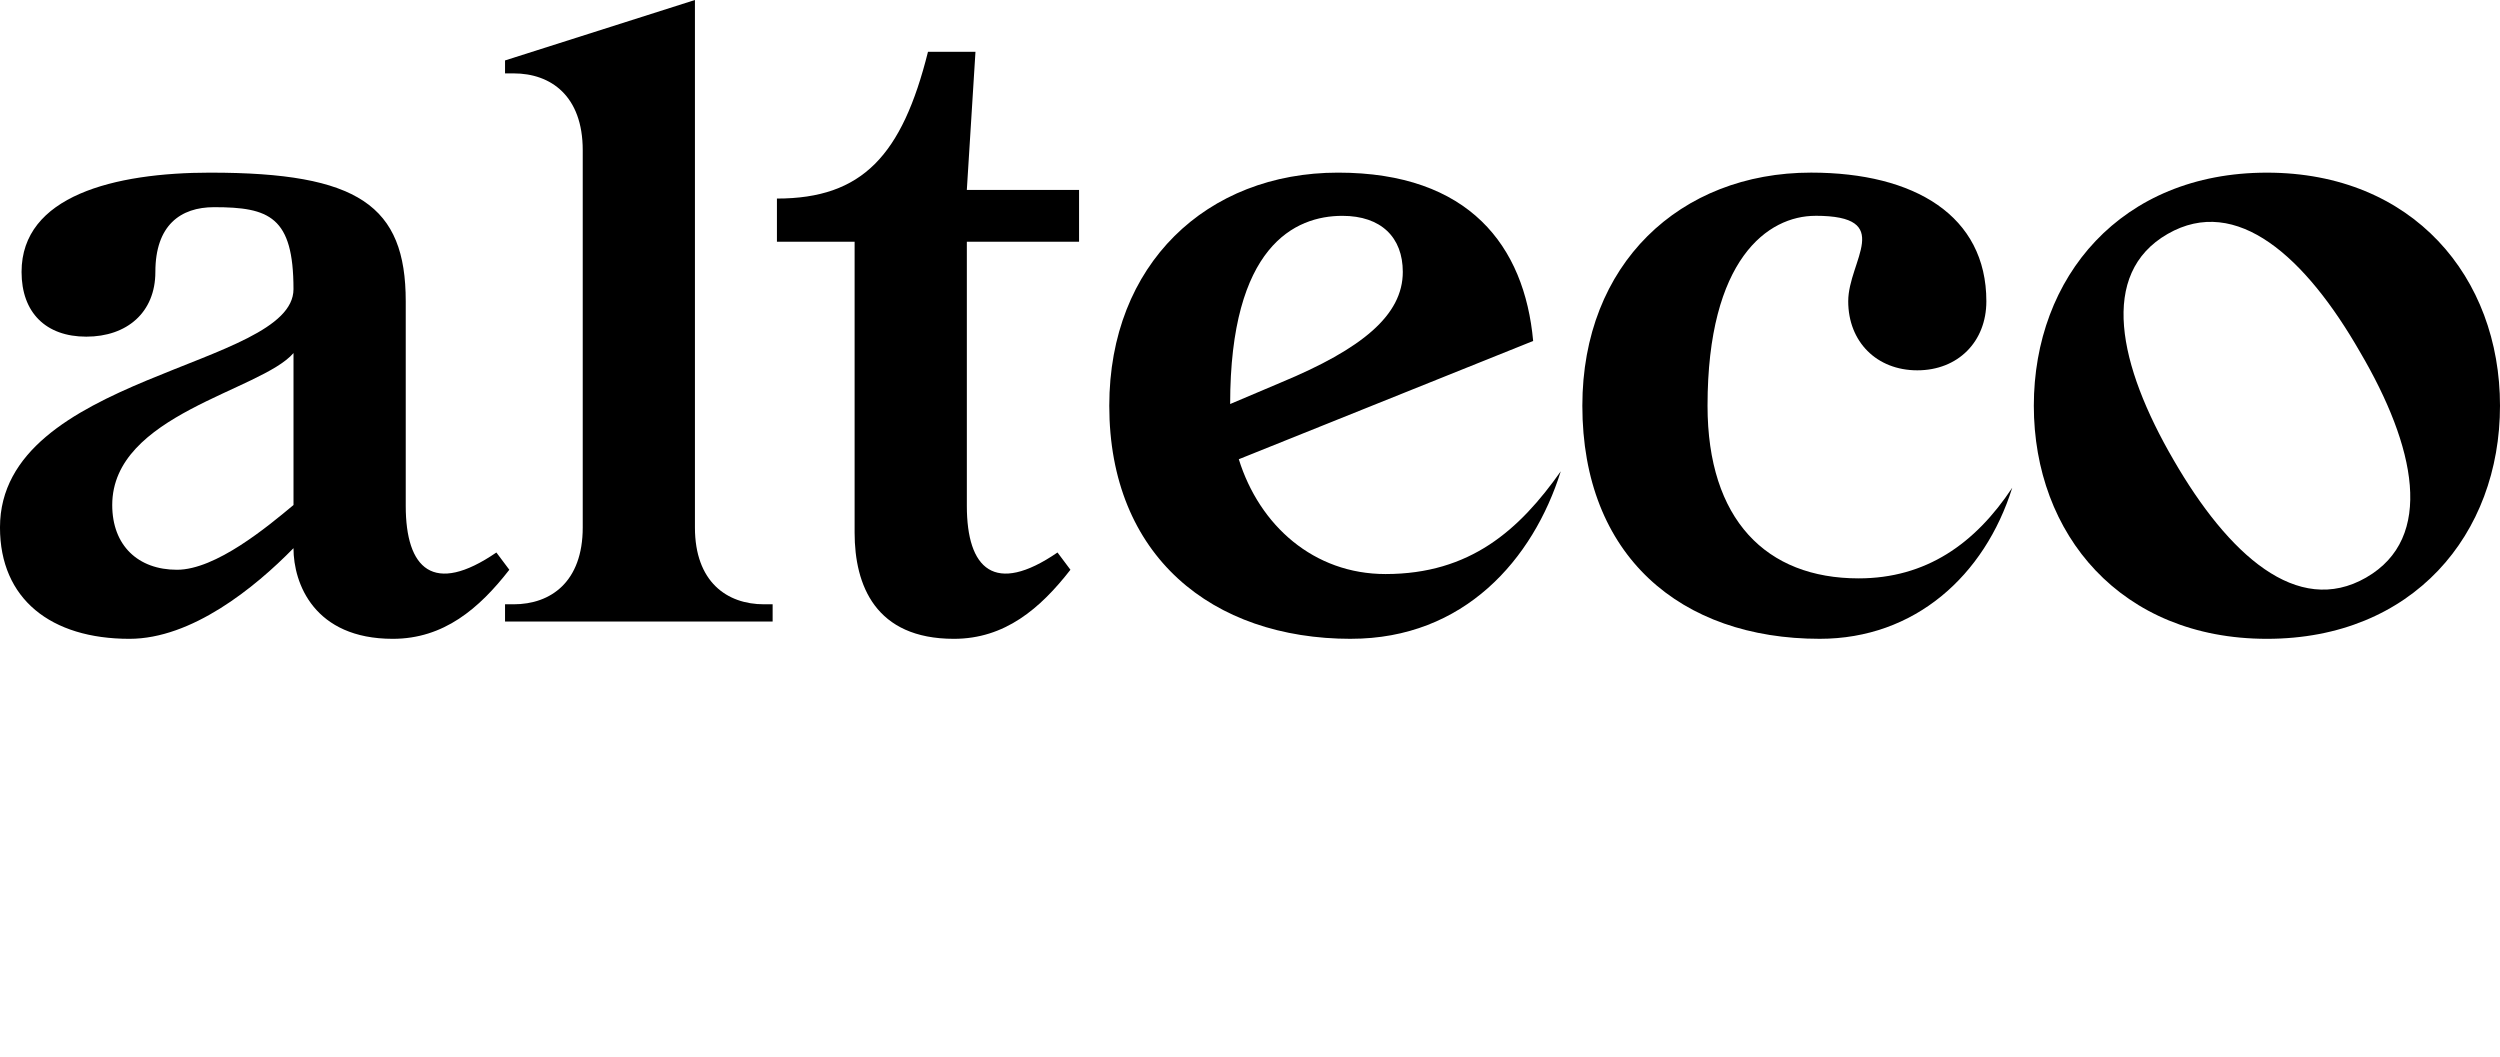
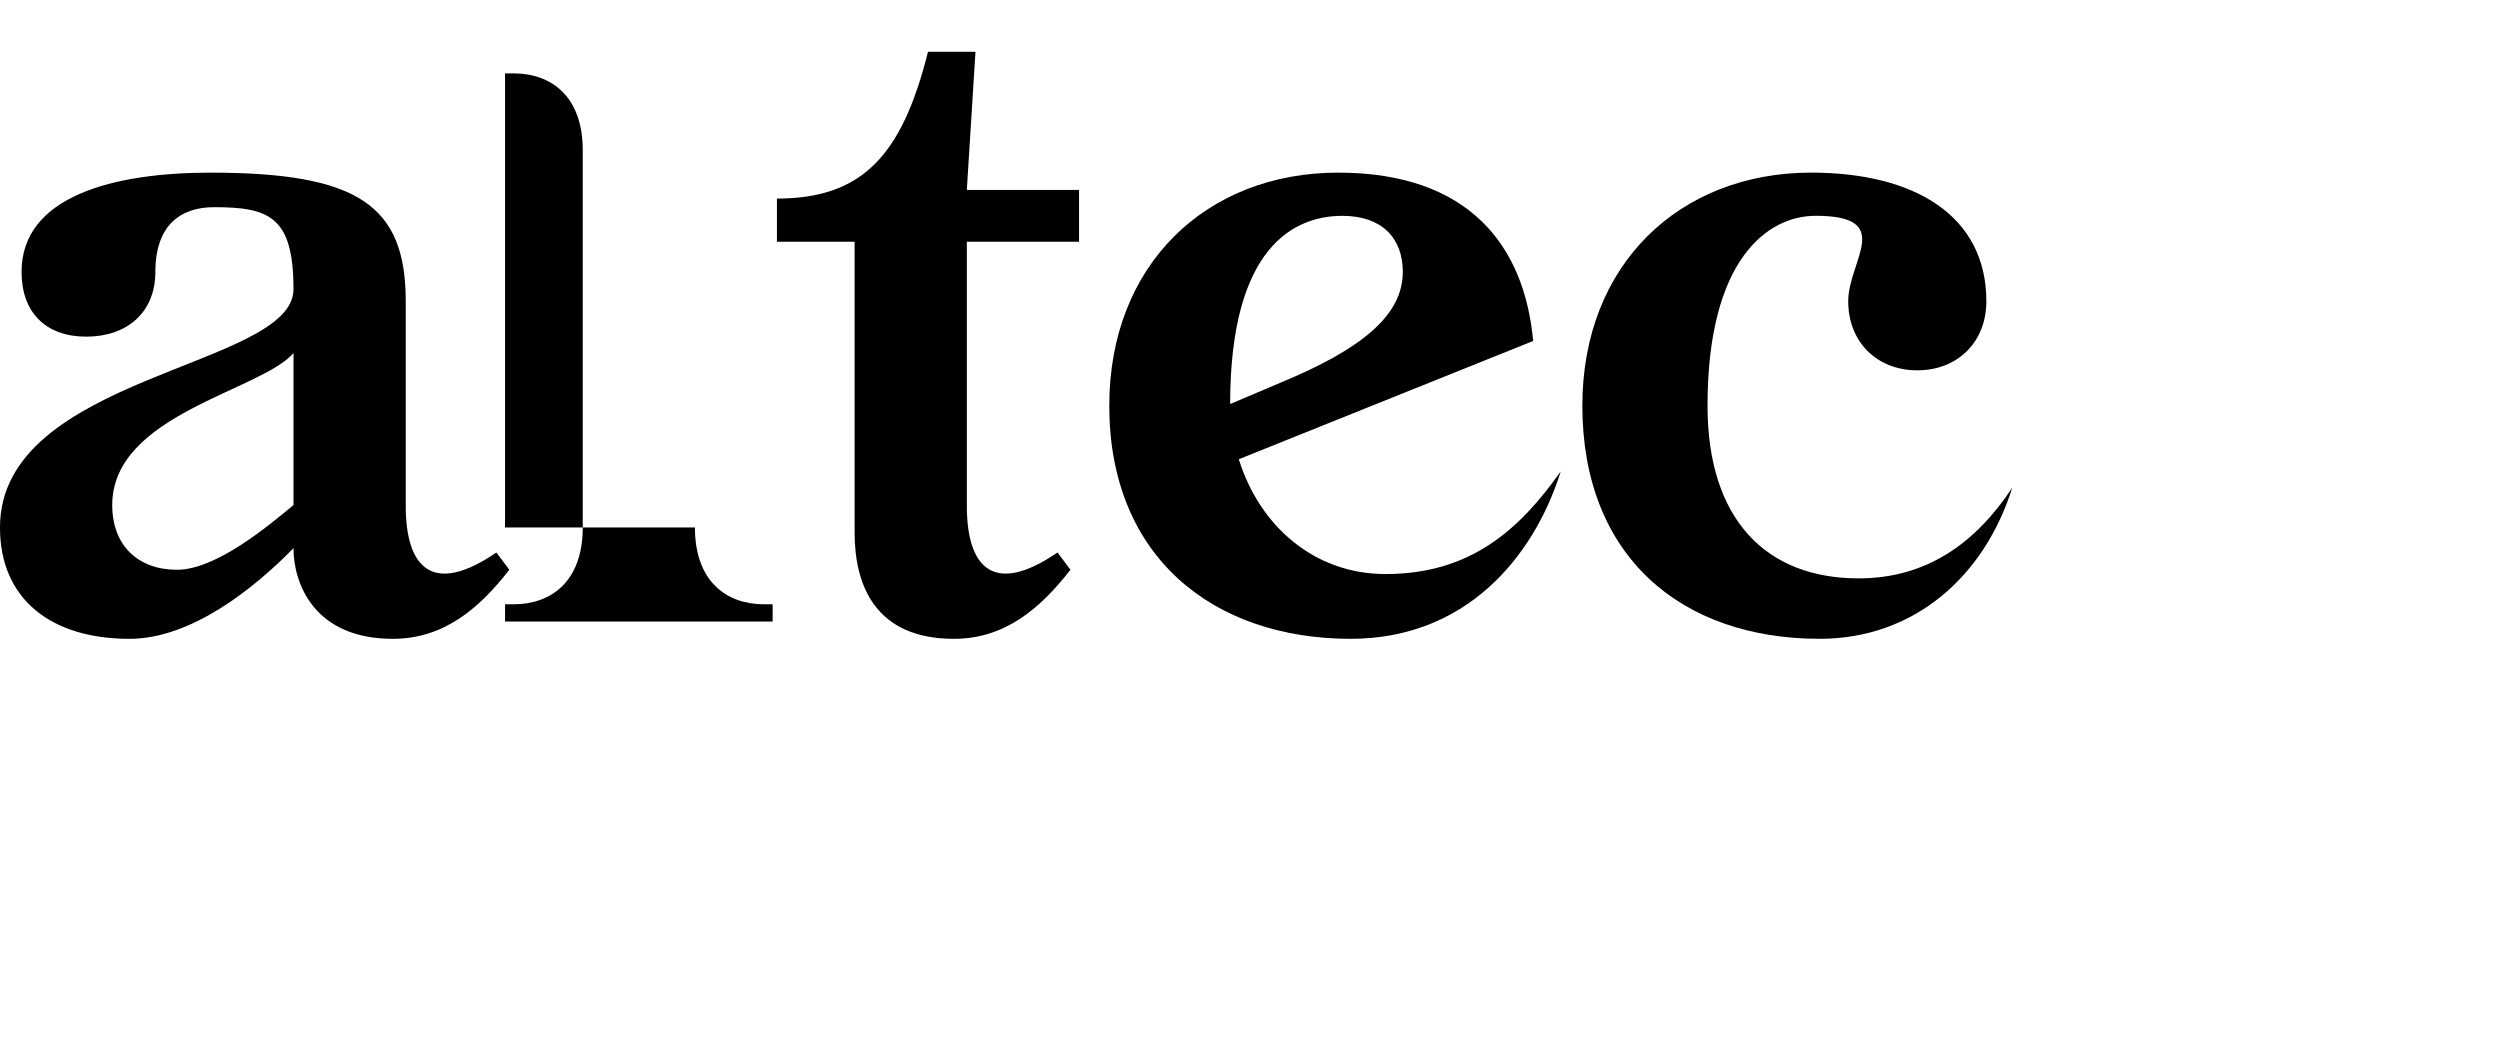
<svg xmlns="http://www.w3.org/2000/svg" width="149" height="63" viewBox="0 0 149 63" fill="none">
  <g clip-path="url(#clip0_743_32658)">
    <path d="M12.554 10.29C21.352 10.29 24.182 12.245 24.182 17.956V30.151C24.182 33.906 25.829 35.502 29.584 32.929L30.356 33.958C28.555 36.273 26.446 38.074 23.41 38.074C18.728 38.074 17.492 34.781 17.492 32.671C15.177 35.038 11.421 38.074 7.716 38.074C3.034 38.074 -0.001 35.706 -0.001 31.436C-0.001 22.329 17.492 21.918 17.492 17.235C17.492 12.914 16.052 12.348 12.759 12.348C10.753 12.348 9.26 13.429 9.26 16.207C9.26 18.625 7.562 20.065 5.144 20.065C2.726 20.065 1.285 18.625 1.285 16.207C1.285 11.679 6.791 10.289 12.553 10.289L12.554 10.29ZM17.493 30.099V21.043C15.538 23.307 6.689 24.696 6.689 30.099C6.689 32.517 8.232 33.958 10.547 33.958C12.862 33.958 15.95 31.385 17.493 30.099Z" fill="black" />
-     <path d="M41.418 31.437C41.418 34.678 43.322 36.016 45.535 36.016H46.049V37.045H30.1V36.016H30.614C32.827 36.016 34.731 34.678 34.731 31.437V8.953C34.731 5.711 32.827 4.374 30.614 4.374H30.1V3.602L41.418 0V31.437Z" fill="black" />
+     <path d="M41.418 31.437C41.418 34.678 43.322 36.016 45.535 36.016H46.049V37.045H30.1V36.016H30.614C32.827 36.016 34.731 34.678 34.731 31.437V8.953C34.731 5.711 32.827 4.374 30.614 4.374H30.1V3.602V31.437Z" fill="black" />
    <path d="M64.313 14.406H57.624V30.151C57.624 33.906 59.271 35.502 63.027 32.928L63.798 33.957C61.997 36.272 59.888 38.074 56.852 38.074C52.17 38.074 50.935 34.884 50.935 31.745V14.406H46.305V11.834C51.398 11.834 53.765 9.261 55.308 3.087H58.138L57.623 11.32H64.312V14.407L64.313 14.406Z" fill="black" />
    <path d="M80.519 38.074C72.236 38.074 66.113 33.134 66.113 24.181C66.113 15.744 71.927 10.289 79.748 10.289C87.569 10.289 90.861 14.663 91.376 20.322L73.832 27.37C75.067 31.332 78.308 34.213 82.578 34.213C87.62 34.213 90.553 31.59 93.022 28.09C91.375 33.339 87.26 38.072 80.519 38.072V38.074ZM76.352 22.793C81.189 20.786 83.607 18.78 83.607 16.207C83.607 14.15 82.32 12.864 80.005 12.864C77.175 12.864 73.317 14.665 73.317 24.08L76.352 22.794V22.793Z" fill="black" />
    <path d="M108.2 12.863C105.37 12.863 101.769 15.435 101.769 24.181C101.769 30.973 105.268 34.471 110.772 34.471C114.785 34.471 117.718 32.414 119.93 29.069C118.283 34.317 114.116 38.073 108.456 38.073C100.173 38.073 94.308 33.133 94.308 24.18C94.308 15.743 100.122 10.288 107.942 10.288C114.116 10.288 118.387 12.861 118.387 17.955C118.387 20.373 116.689 22.071 114.27 22.071C111.852 22.071 110.154 20.373 110.154 17.955C110.154 15.537 112.984 12.861 108.199 12.861L108.2 12.863Z" fill="black" />
-     <path d="M135.108 10.29C143.803 10.29 149 16.516 149 24.182C149 31.849 143.804 38.074 135.108 38.074C126.412 38.074 121.216 31.849 121.216 24.182C121.216 16.516 126.412 10.29 135.108 10.29ZM141.025 34.42C145.141 32.053 143.958 26.599 140.665 20.992C137.423 15.332 133.307 11.576 129.191 13.943C125.075 16.31 126.258 21.764 129.551 27.424C132.793 33.032 136.909 36.788 141.025 34.421V34.42Z" fill="black" />
  </g>
  <defs>
    <clipPath id="clip0_743_32658">
      <rect width="149" height="63.329" fill="white" />
    </clipPath>
  </defs>
</svg>